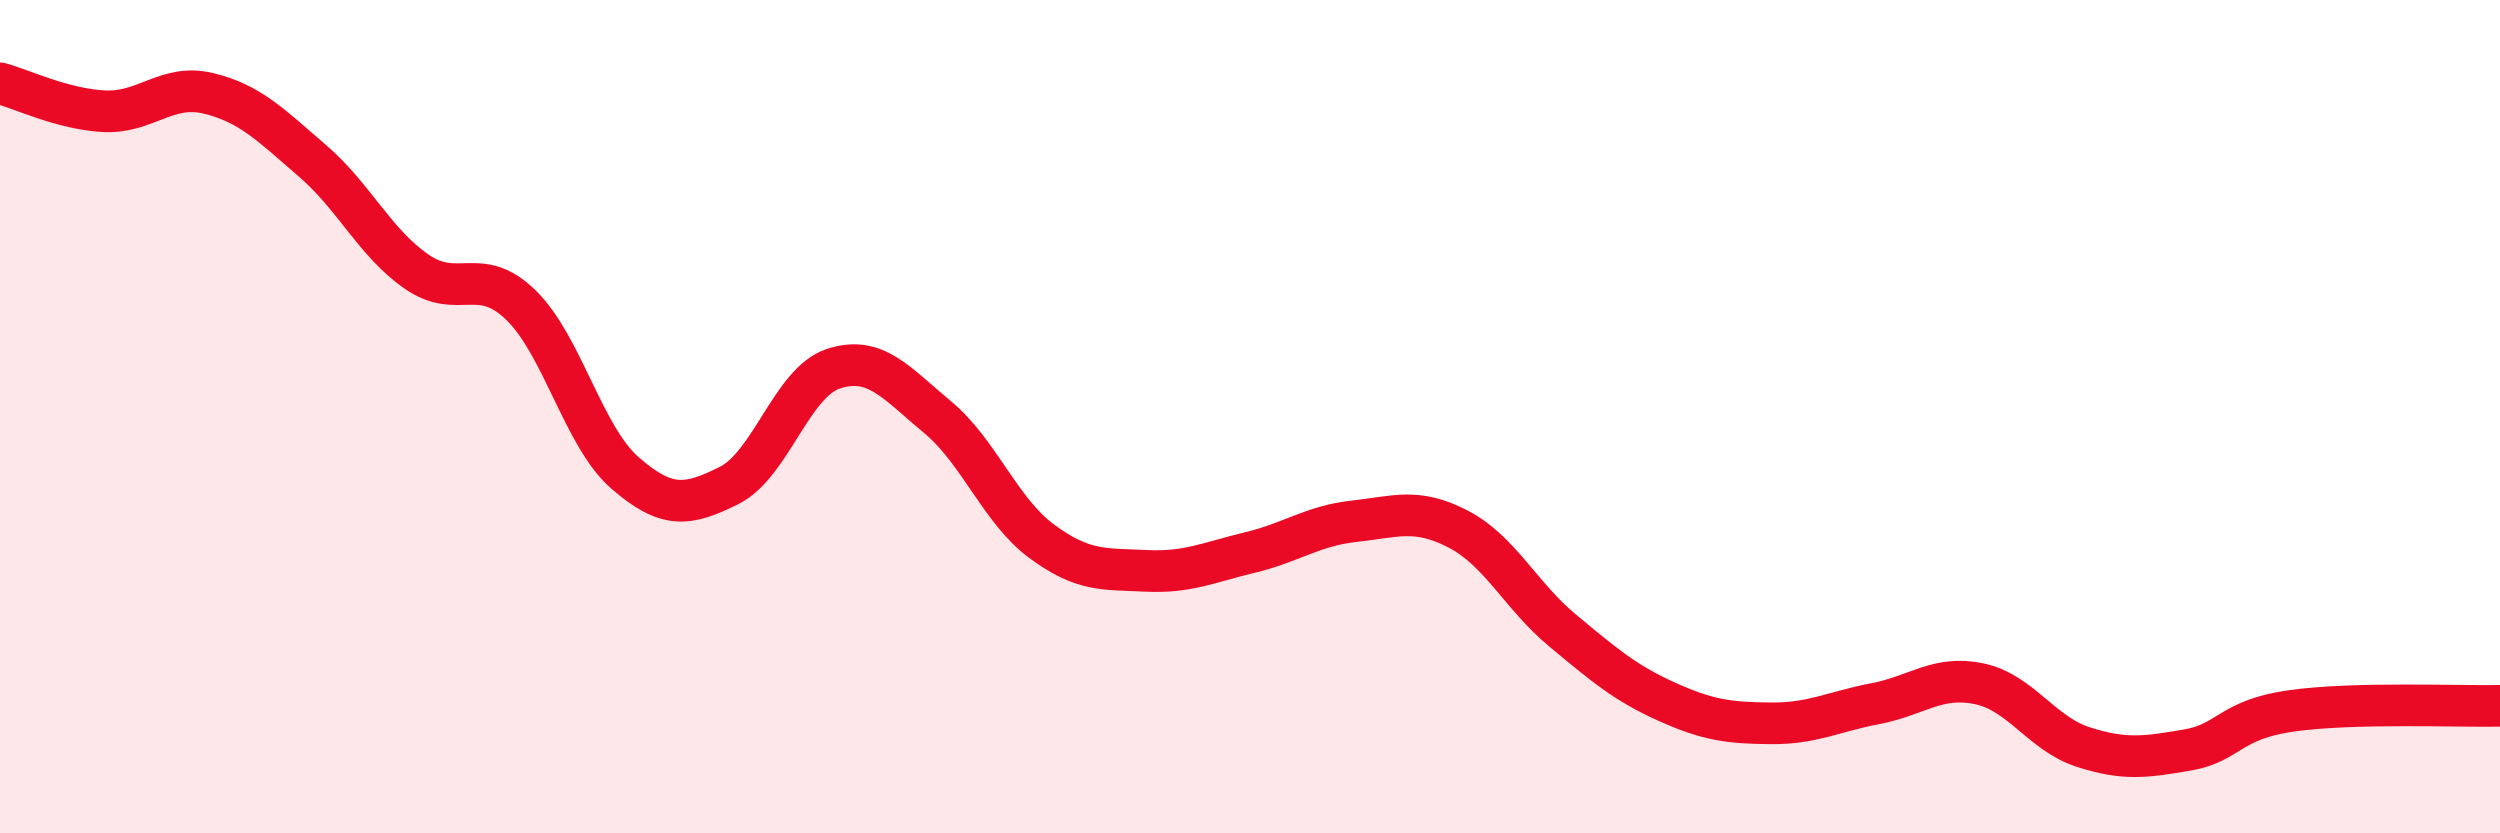
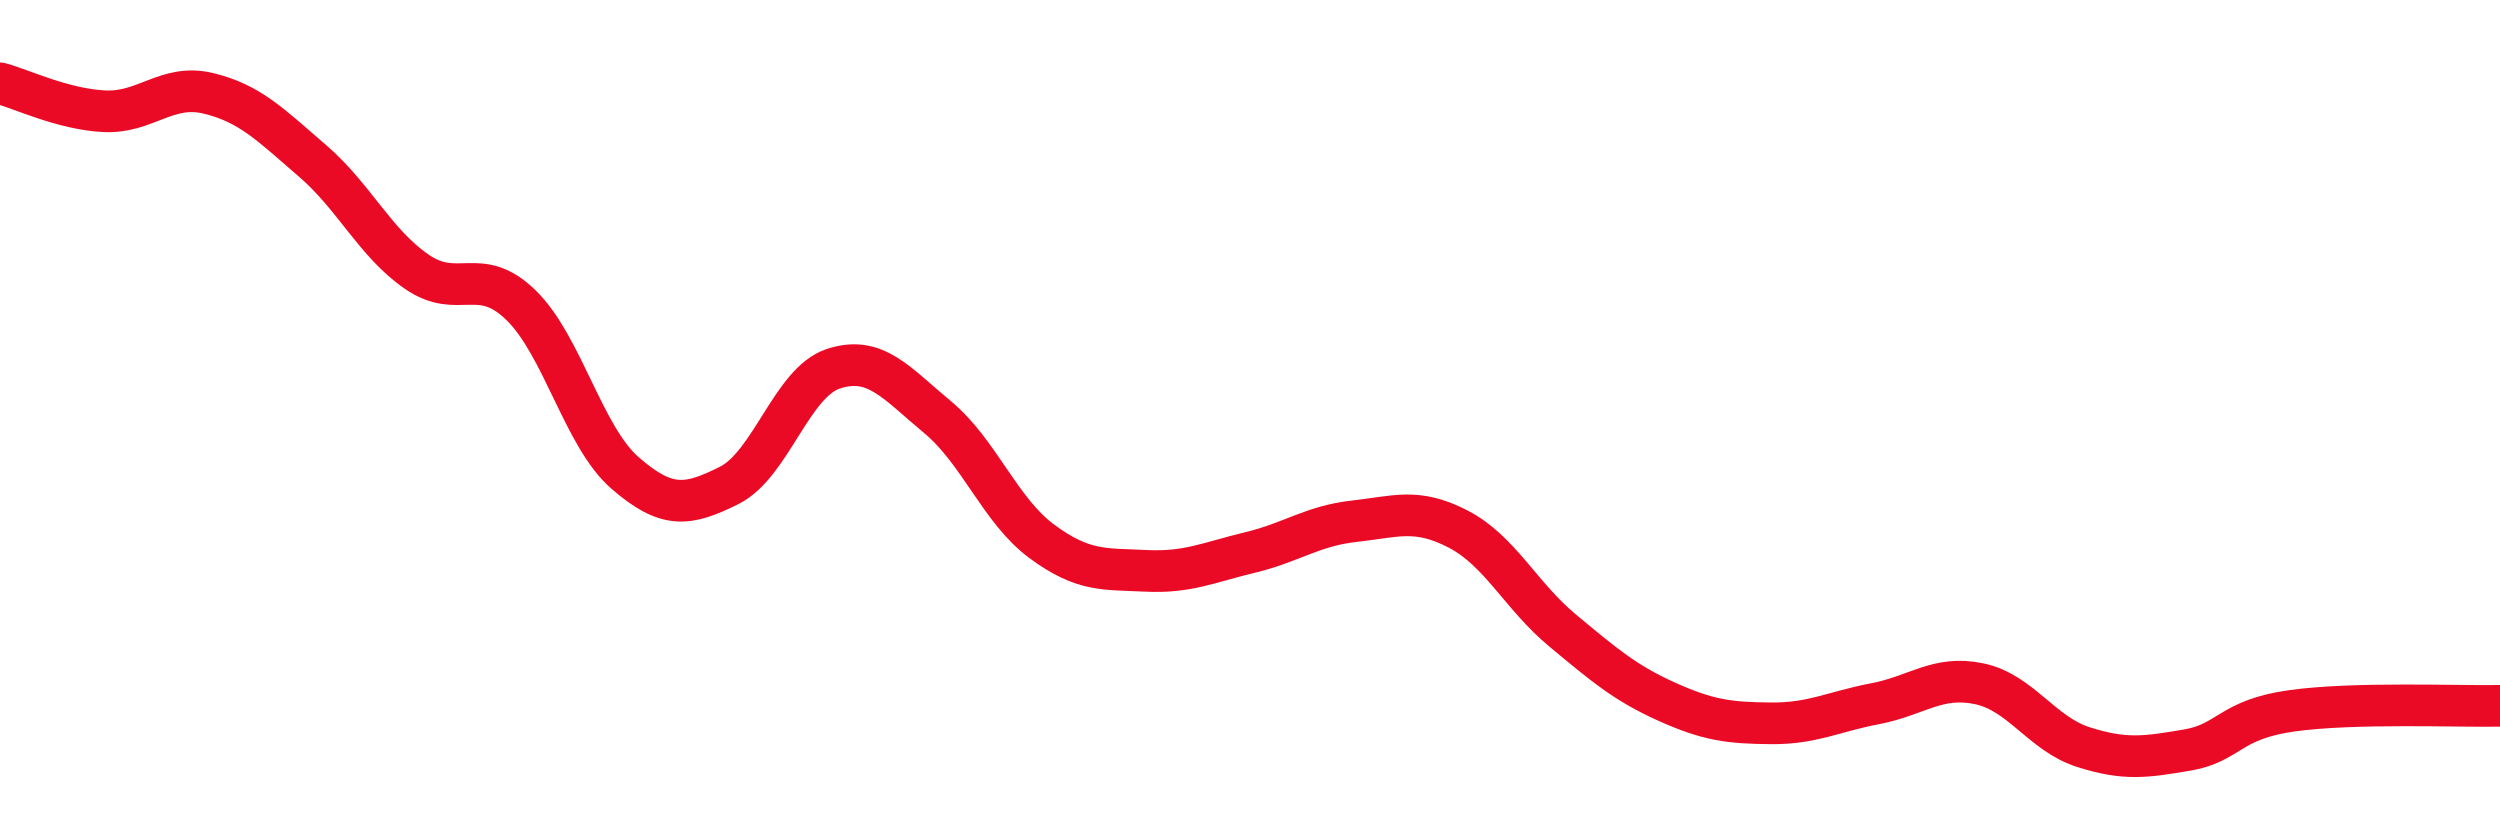
<svg xmlns="http://www.w3.org/2000/svg" width="60" height="20" viewBox="0 0 60 20">
-   <path d="M 0,2 C 0.5,2.13 1.5,2.62 2.5,2.67 C 3.5,2.72 4,2 5,2.24 C 6,2.48 6.5,3 7.5,3.86 C 8.5,4.72 9,5.83 10,6.52 C 11,7.21 11.5,6.35 12.5,7.32 C 13.5,8.29 14,10.48 15,11.35 C 16,12.22 16.5,12.15 17.5,11.65 C 18.5,11.15 19,9.18 20,8.85 C 21,8.52 21.5,9.18 22.5,10.01 C 23.5,10.84 24,12.25 25,12.99 C 26,13.73 26.5,13.65 27.5,13.7 C 28.5,13.75 29,13.5 30,13.26 C 31,13.02 31.5,12.62 32.5,12.51 C 33.5,12.4 34,12.18 35,12.7 C 36,13.22 36.5,14.3 37.5,15.13 C 38.5,15.96 39,16.39 40,16.84 C 41,17.29 41.5,17.35 42.5,17.36 C 43.5,17.37 44,17.08 45,16.89 C 46,16.7 46.5,16.2 47.5,16.41 C 48.5,16.62 49,17.61 50,17.93 C 51,18.25 51.5,18.17 52.5,18 C 53.5,17.83 53.5,17.27 55,17.06 C 56.5,16.85 59,16.96 60,16.94L60 20L0 20Z" fill="#EB0A25" opacity="0.1" stroke-linecap="round" stroke-linejoin="round" />
  <path d="M 0,2 C 0.5,2.13 1.5,2.62 2.5,2.67 C 3.5,2.72 4,2 5,2.24 C 6,2.48 6.5,3 7.5,3.86 C 8.5,4.72 9,5.83 10,6.52 C 11,7.21 11.5,6.35 12.5,7.32 C 13.5,8.29 14,10.48 15,11.35 C 16,12.22 16.5,12.15 17.5,11.65 C 18.5,11.15 19,9.18 20,8.85 C 21,8.52 21.5,9.18 22.5,10.01 C 23.5,10.84 24,12.25 25,12.99 C 26,13.73 26.5,13.65 27.5,13.7 C 28.5,13.75 29,13.5 30,13.26 C 31,13.02 31.5,12.62 32.5,12.51 C 33.5,12.4 34,12.18 35,12.7 C 36,13.22 36.5,14.3 37.5,15.13 C 38.5,15.96 39,16.39 40,16.84 C 41,17.29 41.5,17.35 42.5,17.36 C 43.5,17.37 44,17.08 45,16.89 C 46,16.7 46.5,16.2 47.5,16.41 C 48.5,16.62 49,17.61 50,17.93 C 51,18.25 51.5,18.17 52.5,18 C 53.5,17.83 53.5,17.27 55,17.06 C 56.5,16.85 59,16.96 60,16.94" stroke="#EB0A25" stroke-width="1" fill="none" stroke-linecap="round" stroke-linejoin="round" />
</svg>